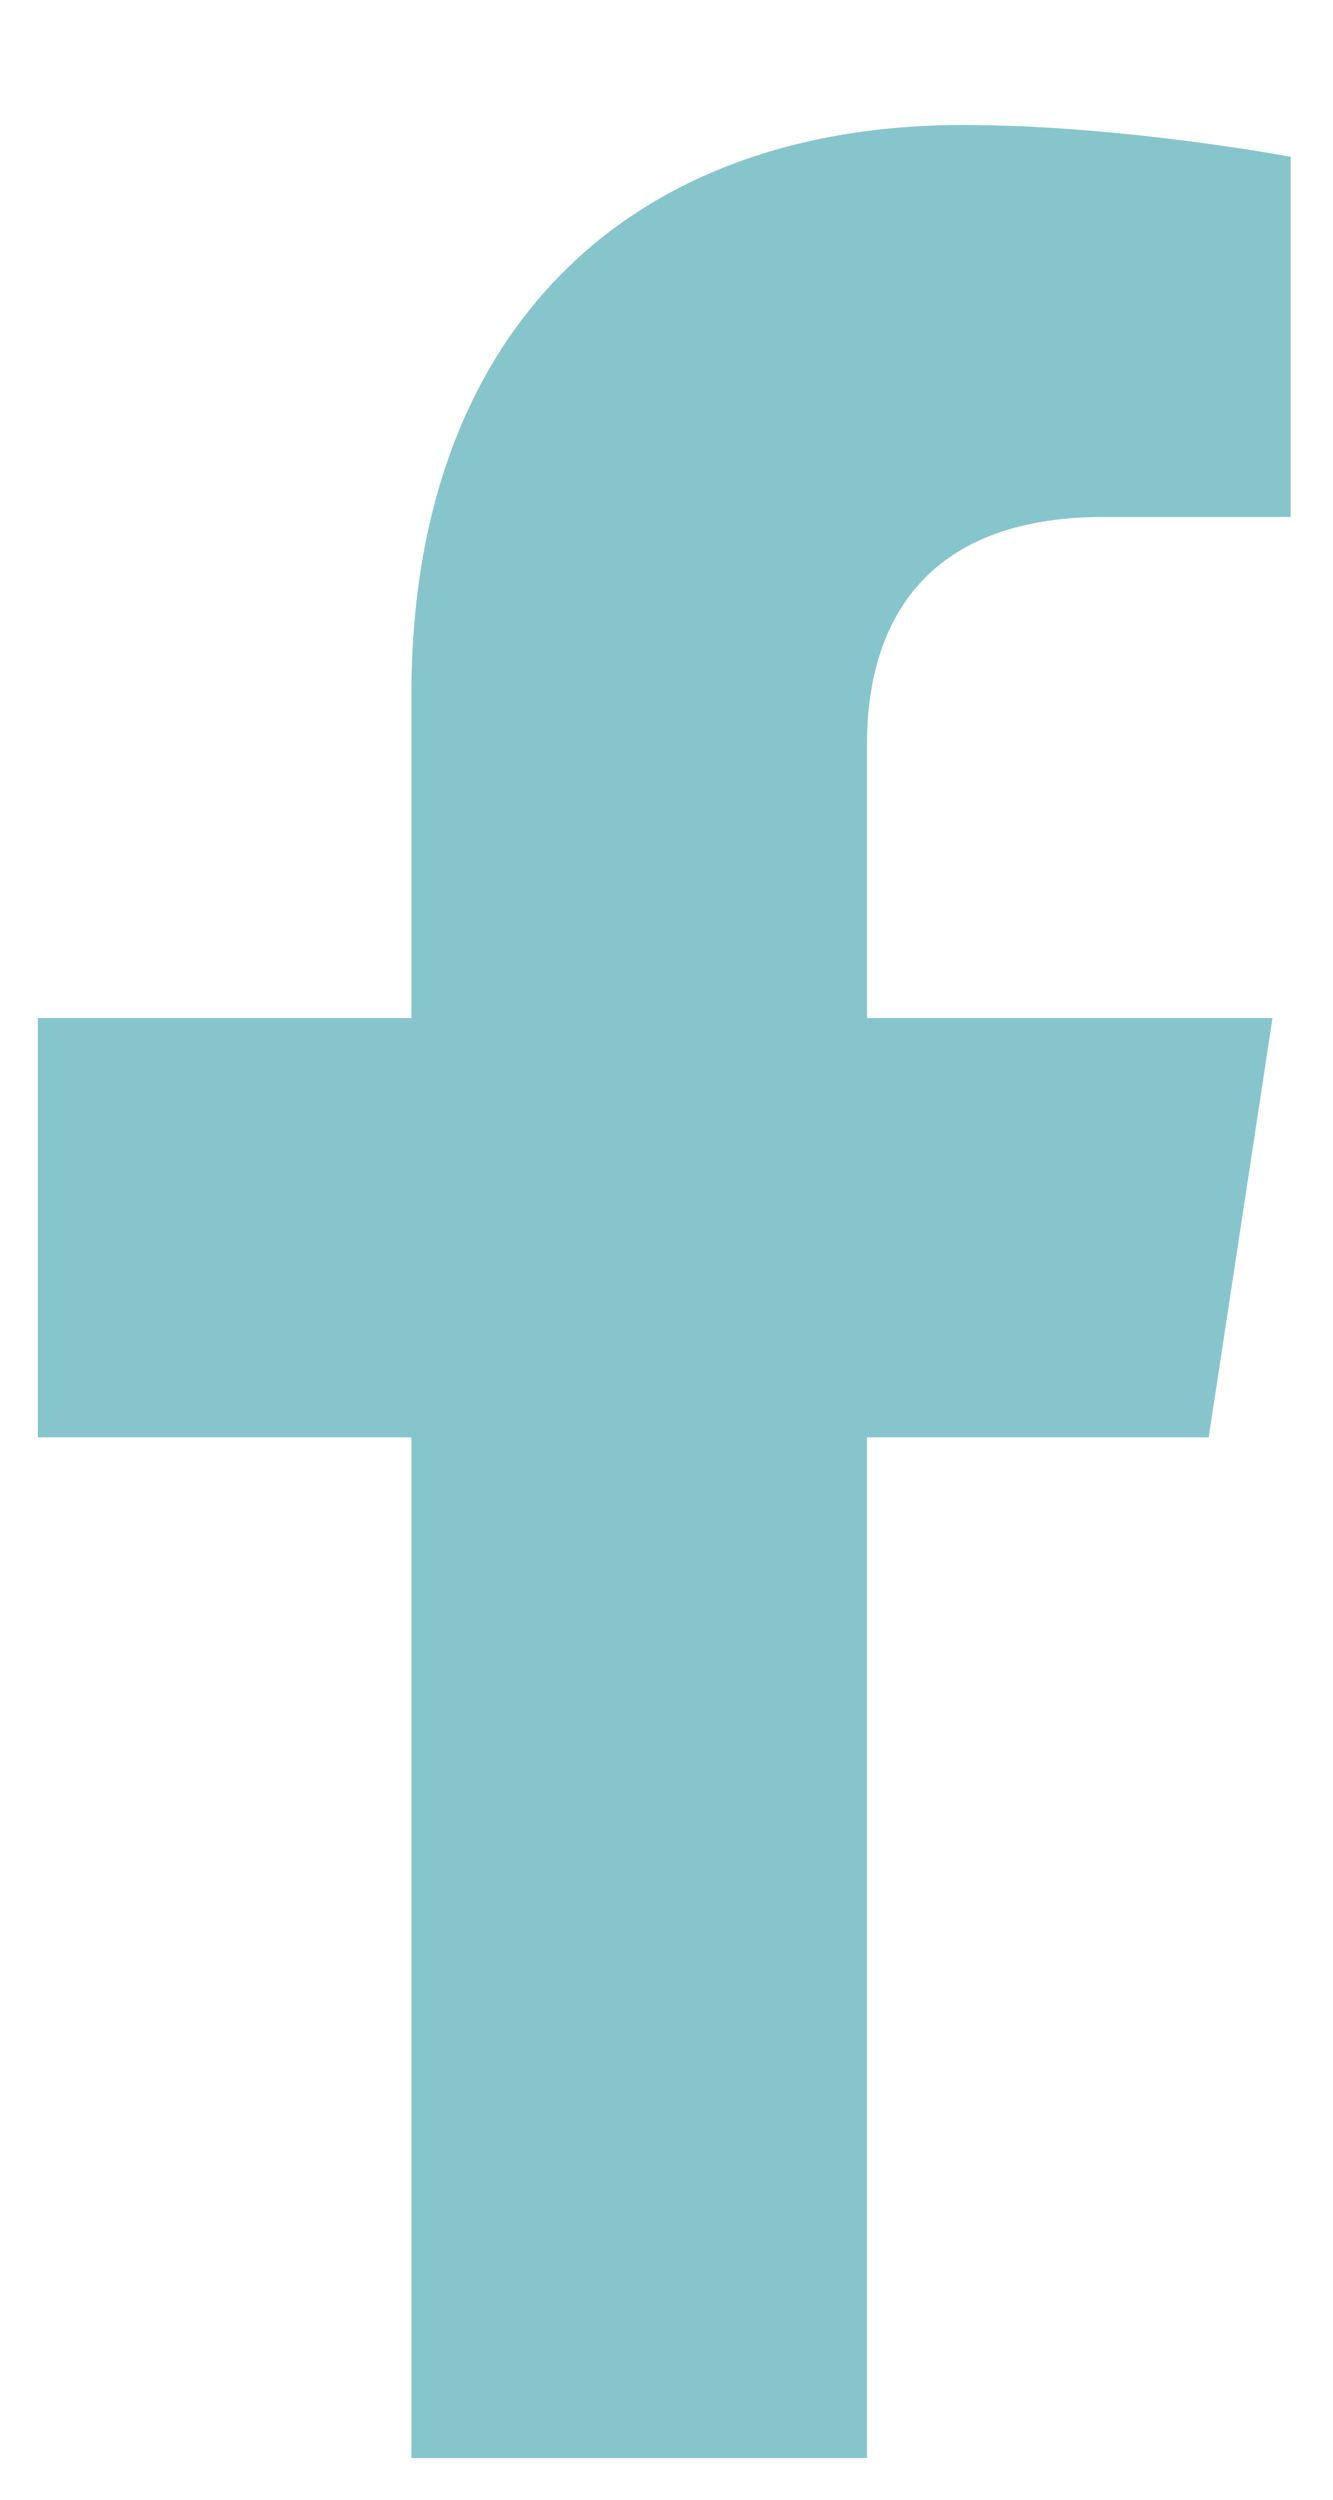
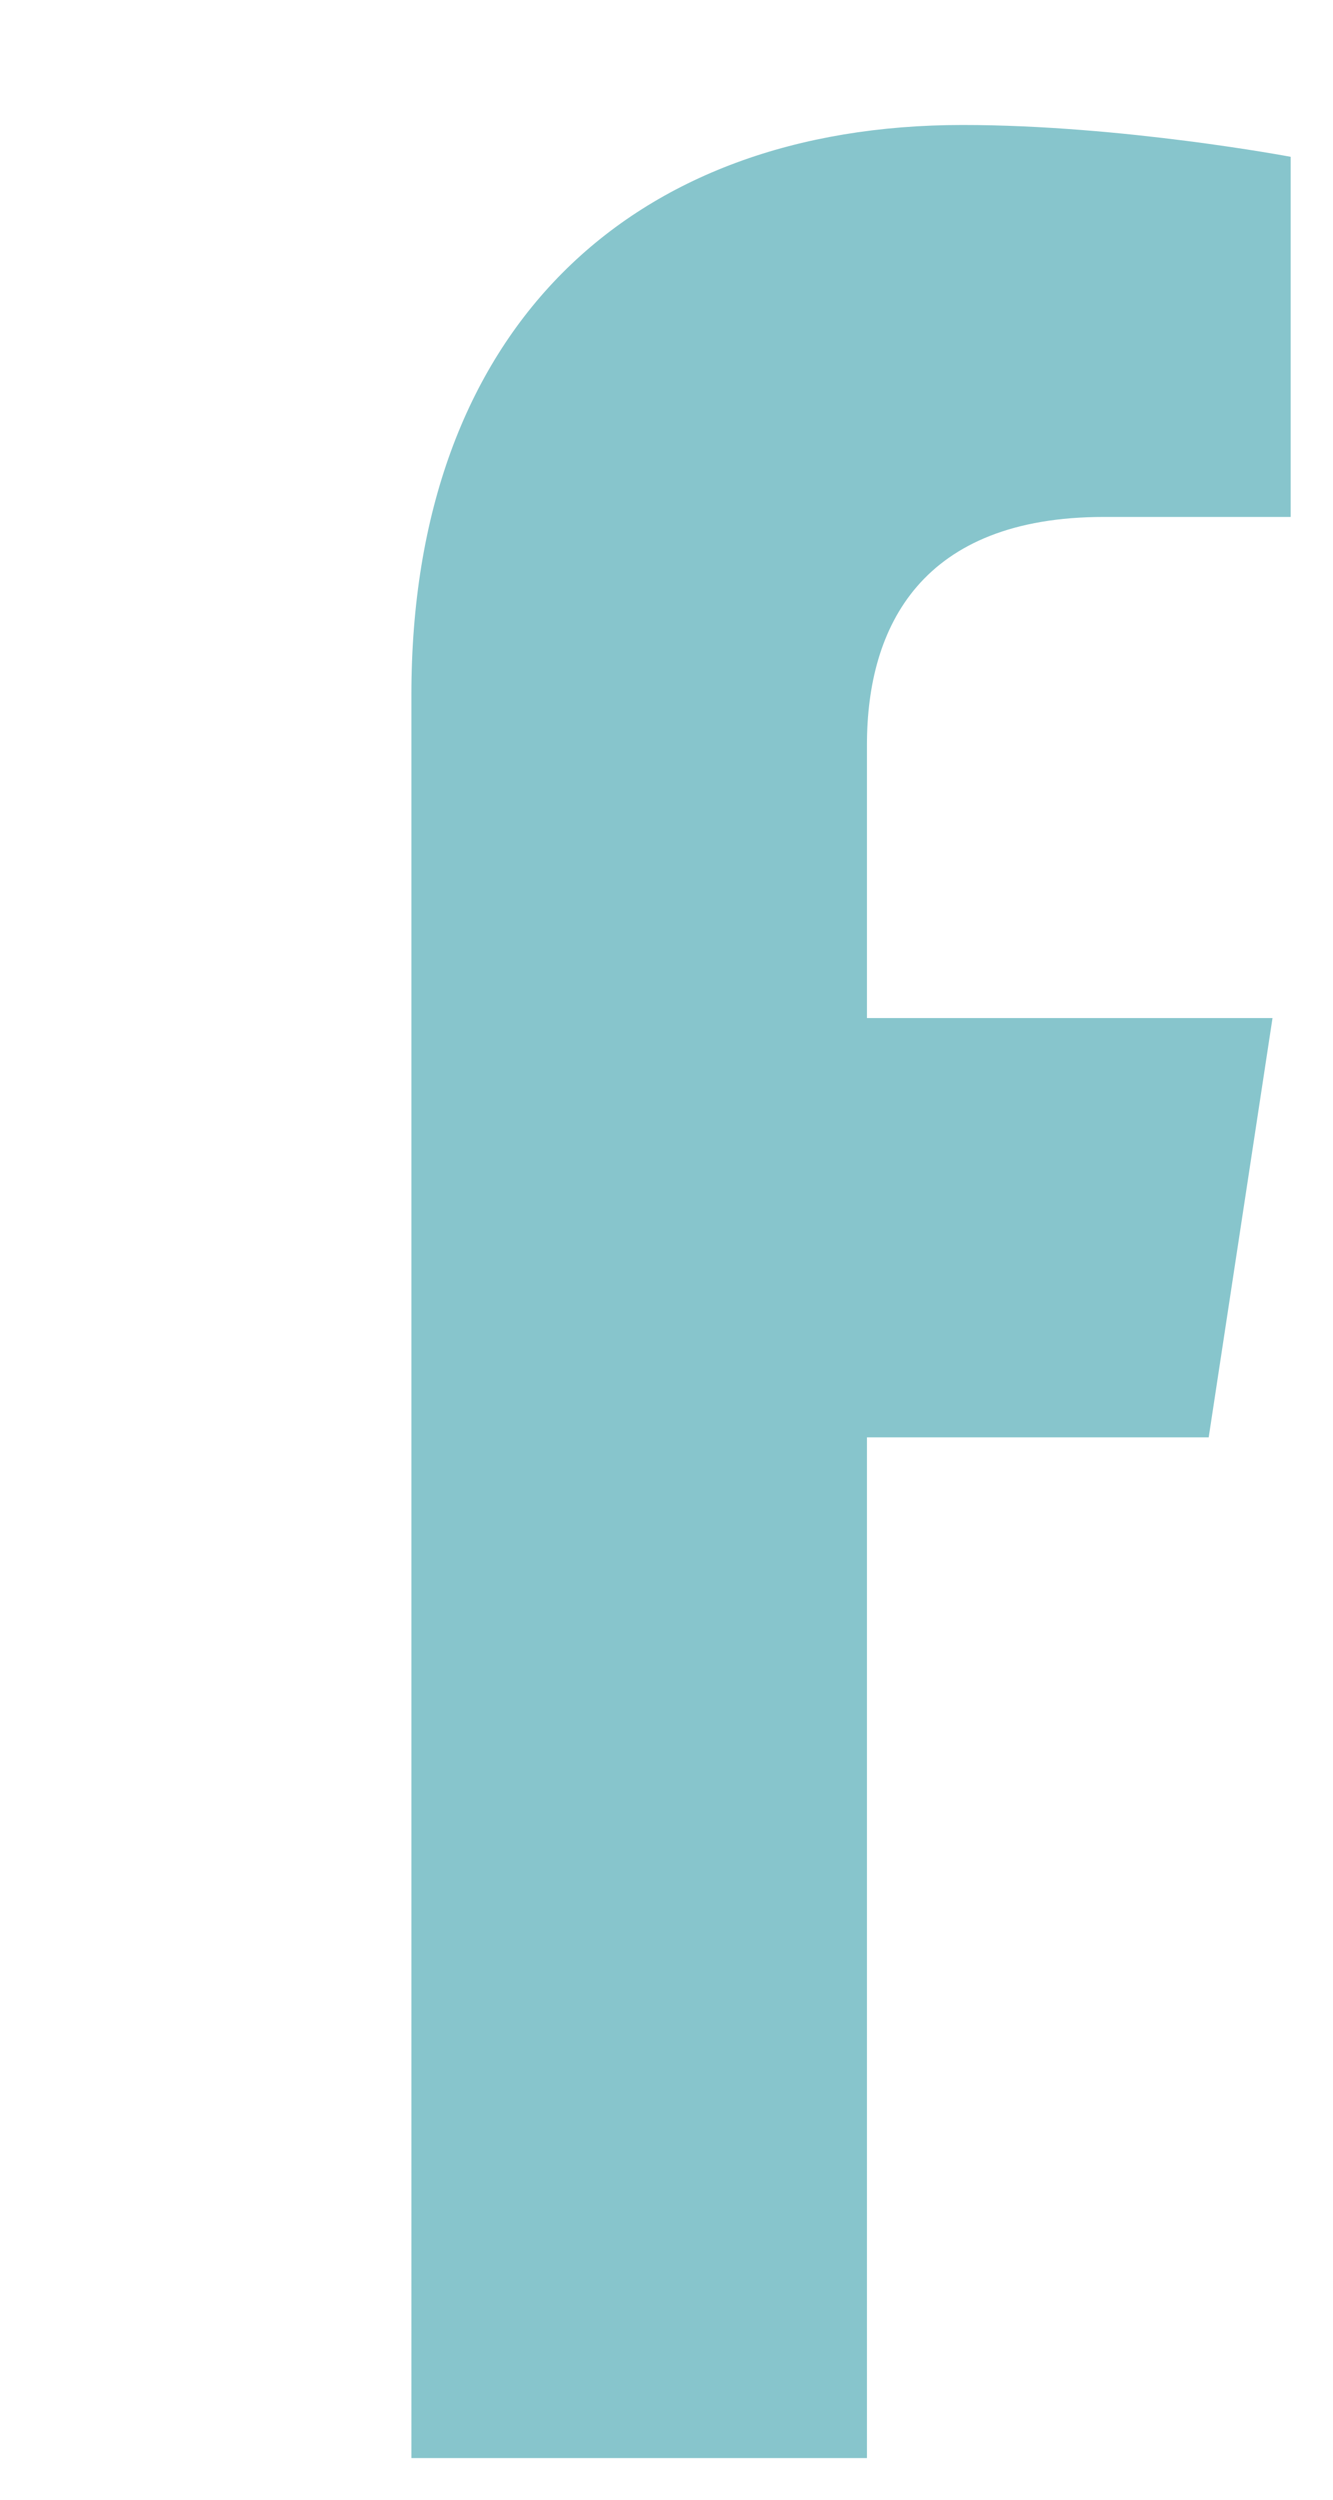
<svg xmlns="http://www.w3.org/2000/svg" width="8" height="15" viewBox="0 0 8 15" fill="none">
-   <path d="M7.254 8.625L7.637 6.109H5.203V4.469C5.203 3.758 5.531 3.102 6.625 3.102H7.746V0.941C7.746 0.941 6.734 0.75 5.777 0.75C3.781 0.75 2.469 1.98 2.469 4.168V6.109H0.227V8.625H2.469V14.75H5.203V8.625H7.254Z" fill="#87C5CC" />
+   <path d="M7.254 8.625L7.637 6.109H5.203V4.469C5.203 3.758 5.531 3.102 6.625 3.102H7.746V0.941C7.746 0.941 6.734 0.75 5.777 0.75C3.781 0.75 2.469 1.98 2.469 4.168V6.109V8.625H2.469V14.75H5.203V8.625H7.254Z" fill="#87C5CC" />
</svg>